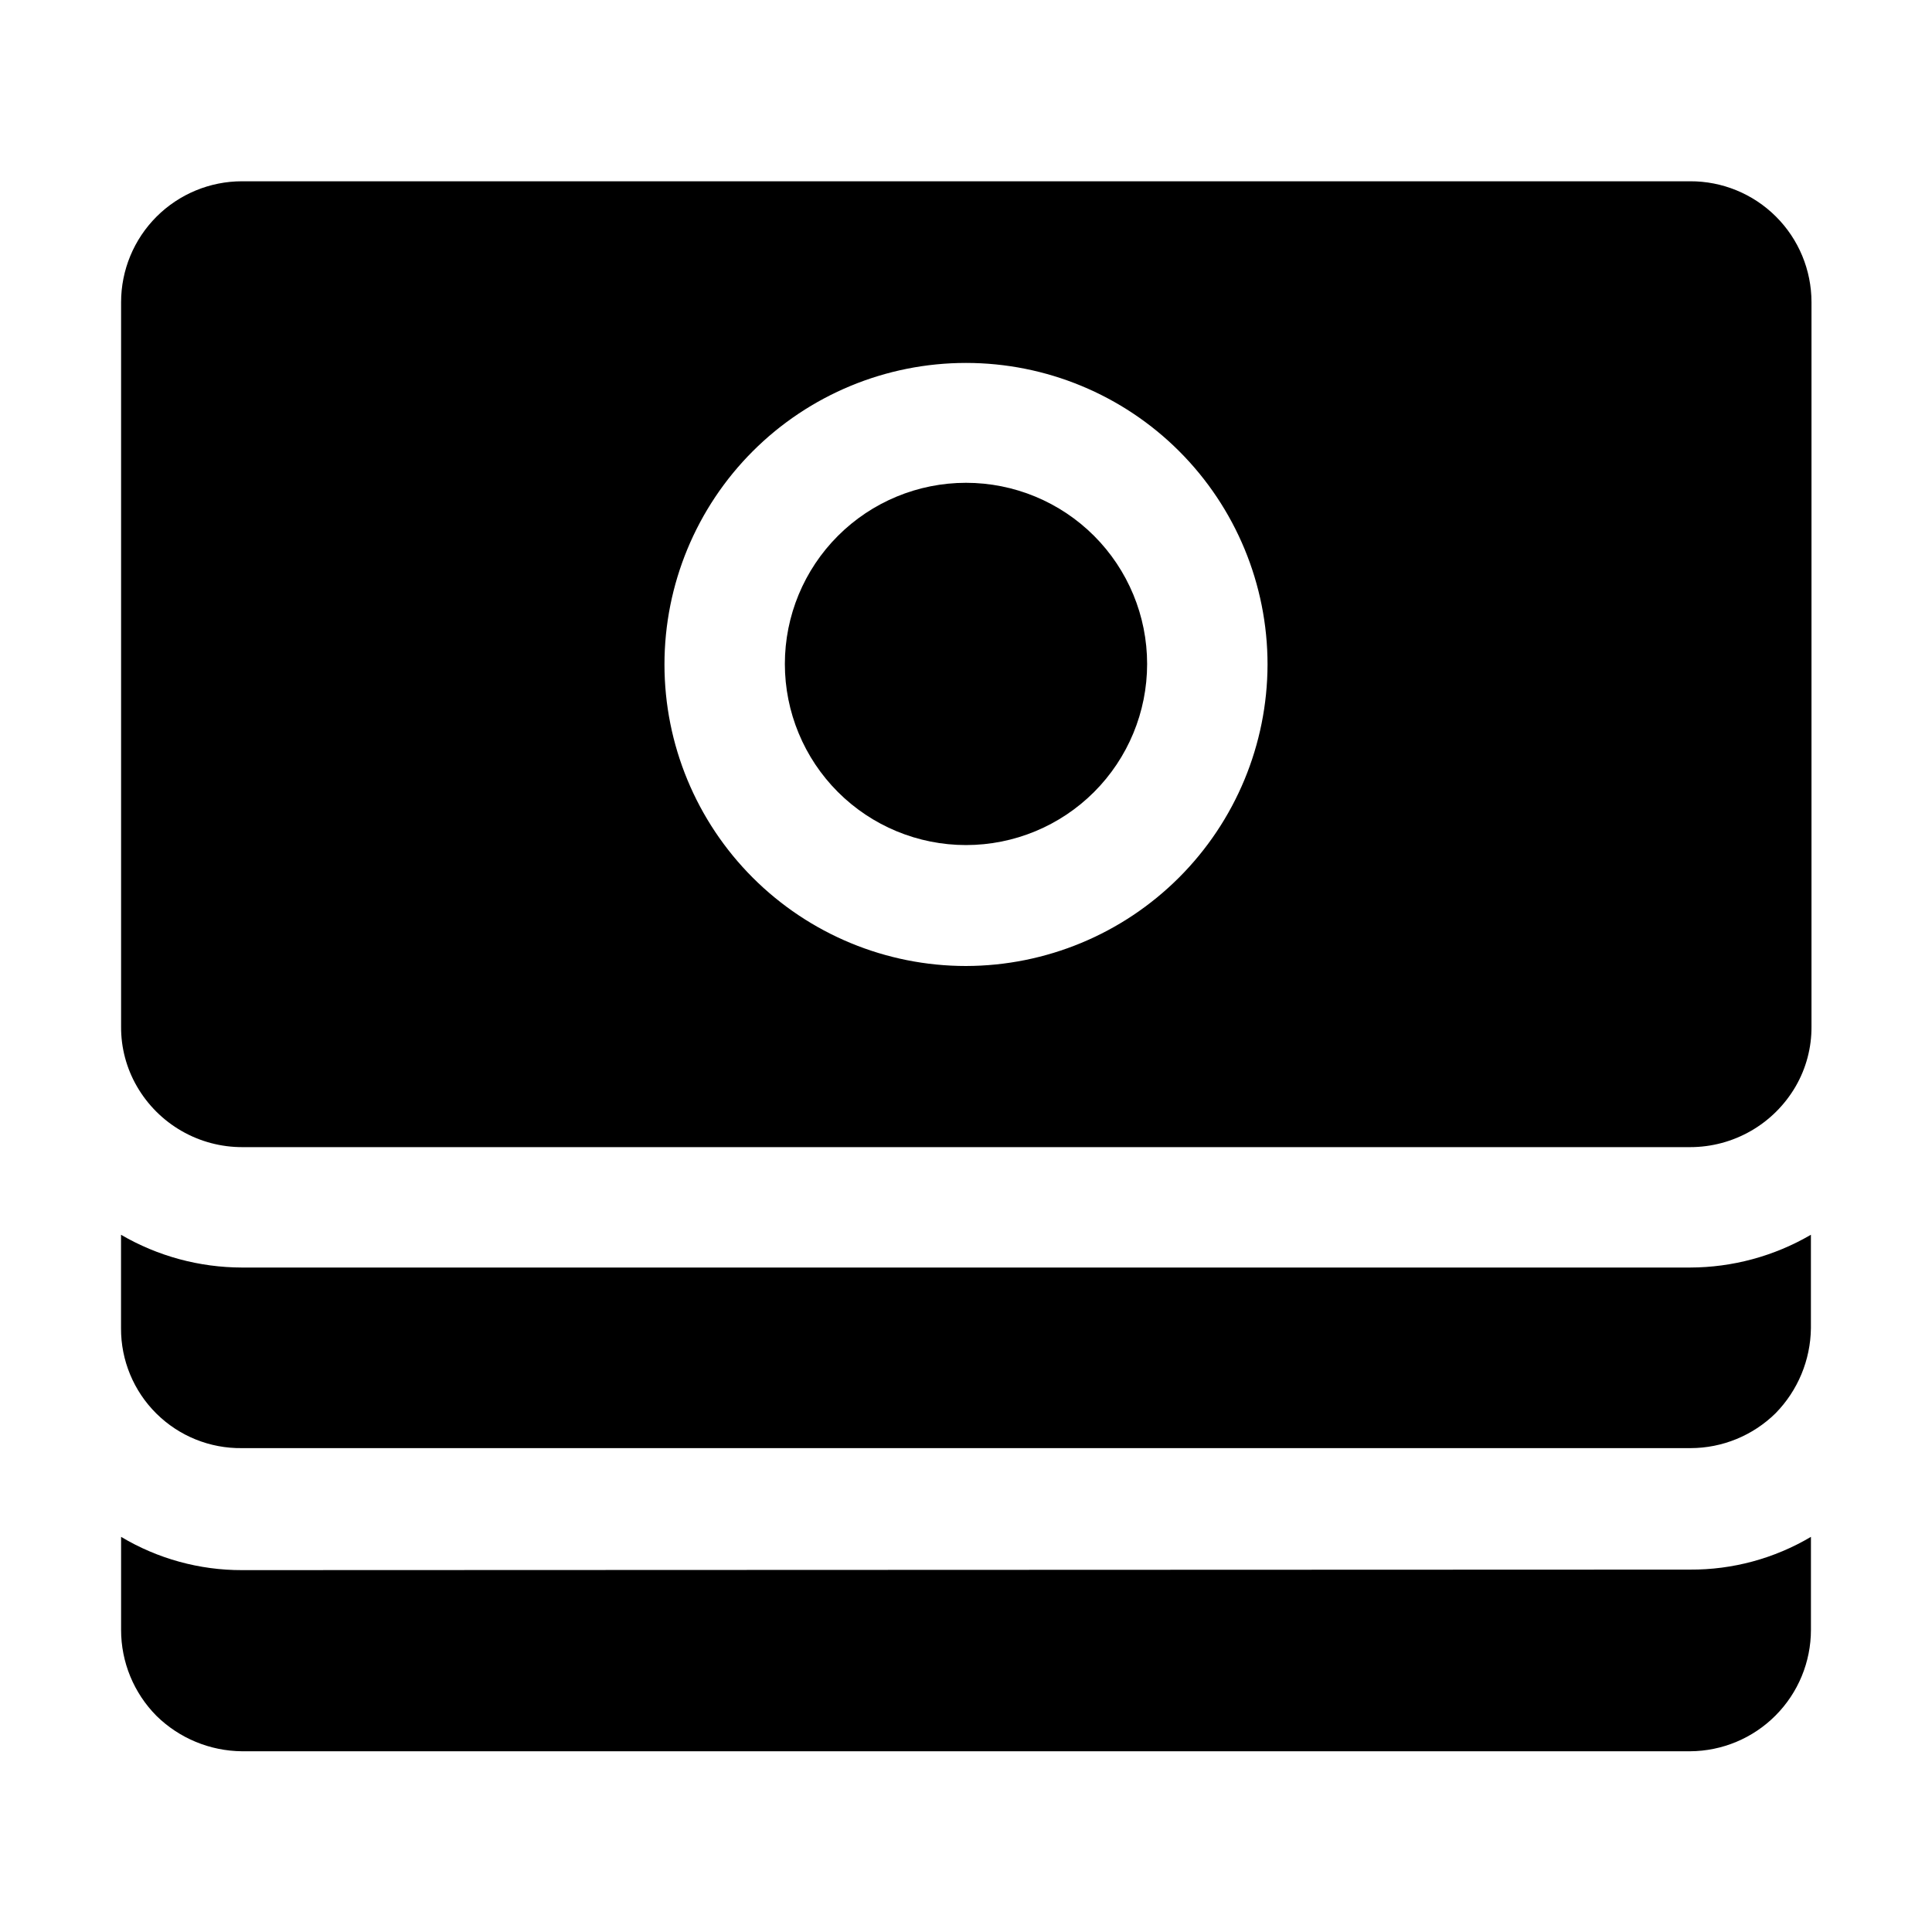
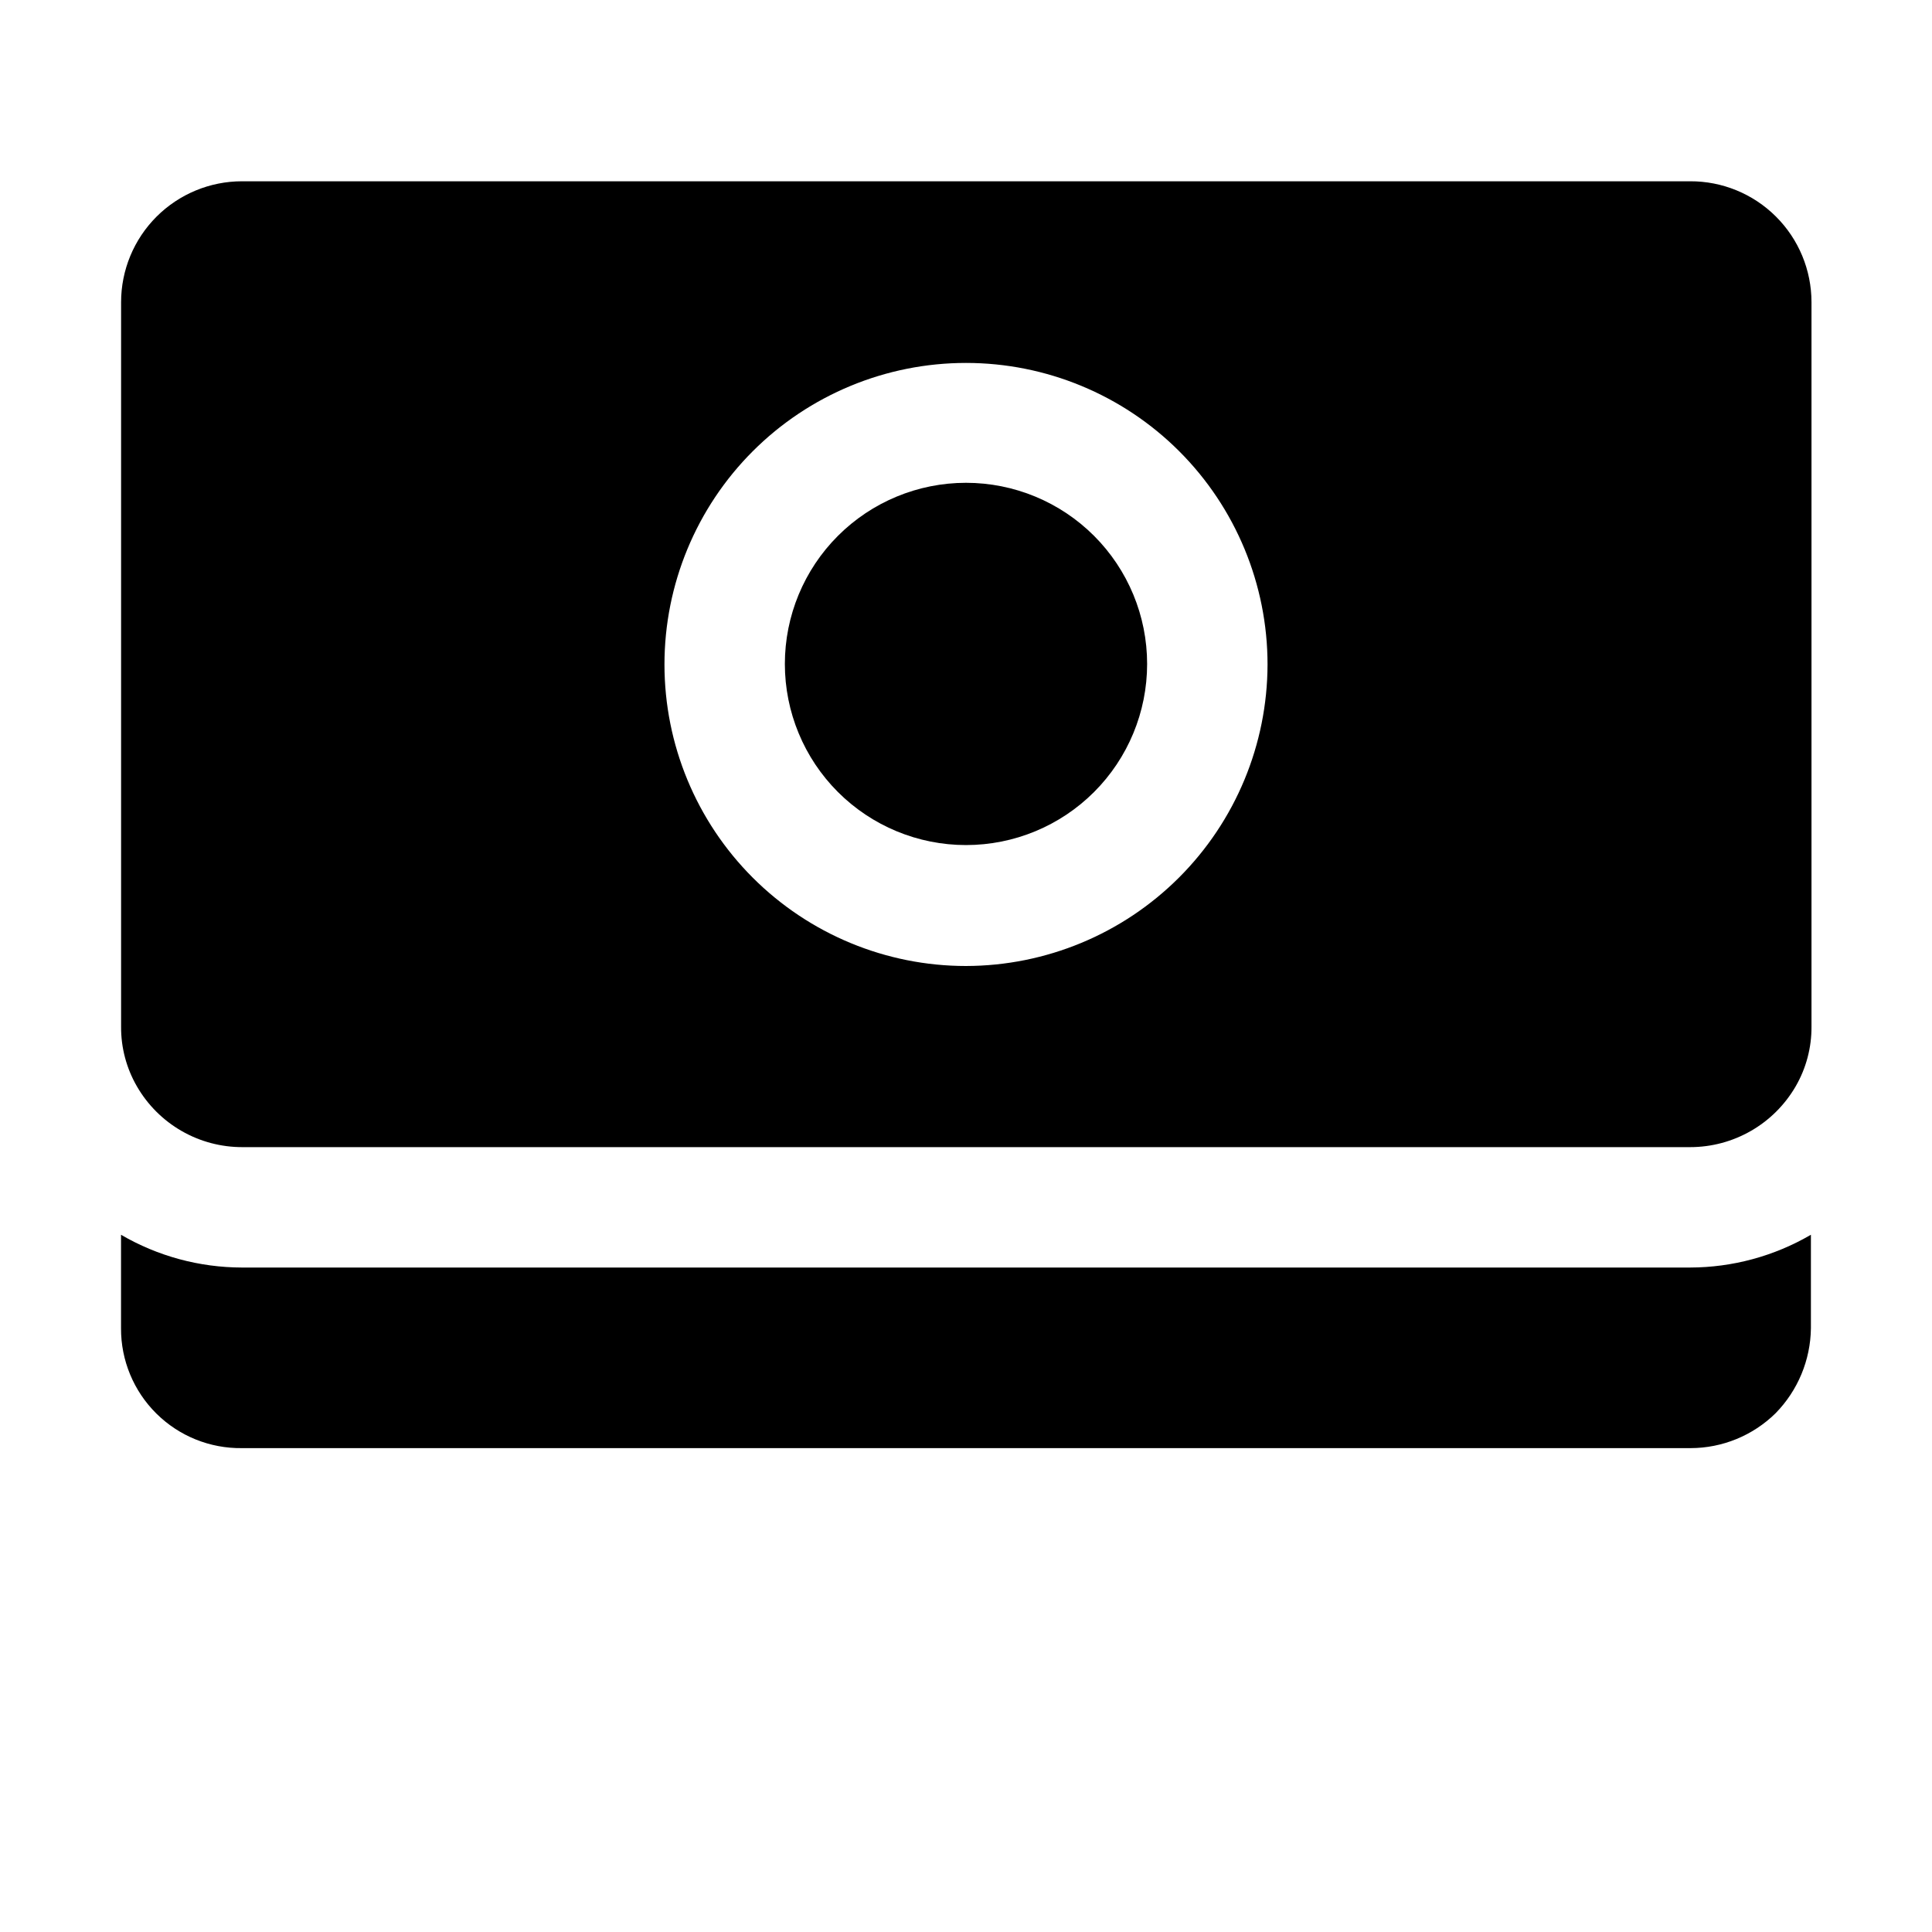
<svg xmlns="http://www.w3.org/2000/svg" fill="#000000" width="800px" height="800px" version="1.1" viewBox="144 144 512 512">
  <g fill-rule="evenodd">
    <path d="m623.91 471.23v24.773c-0.105 8.438-3.465 16.508-9.375 22.531-6.012 5.91-14.102 9.227-22.531 9.234h-383.88c-8.488 0.113-16.66-3.188-22.688-9.164-6.027-5.973-9.402-14.117-9.363-22.602v-24.773c9.73 5.672 20.789 8.664 32.051 8.68h383.73c11.262-0.016 22.316-3.008 32.047-8.68z" />
-     <path d="m591.87 559.96c11.27 0.07 22.348-2.93 32.047-8.676v24.629c0 8.516-3.371 16.68-9.379 22.711-6.004 6.035-14.156 9.441-22.668 9.48h-383.73c-8.488-0.07-16.617-3.434-22.672-9.379-6.019-6.066-9.391-14.266-9.379-22.812v-24.629c9.684 5.793 20.766 8.844 32.051 8.816z" />
    <path d="m448 319.95c0 12.73-5.059 24.941-14.059 33.941-9.004 9.004-21.211 14.059-33.941 14.059s-24.941-5.055-33.945-14.059c-9-9-14.059-21.211-14.059-33.941s5.059-24.941 14.059-33.941c9.004-9.004 21.215-14.062 33.945-14.062s24.938 5.059 33.941 14.062c9 9 14.059 21.211 14.059 33.941z" />
    <path d="m591.87 192.04h-383.73c-8.5 0-16.652 3.375-22.664 9.383-6.008 6.012-9.387 14.164-9.387 22.664v192.01c-0.031 5.551 1.418 11.008 4.199 15.812 2.836 4.91 6.918 8.984 11.832 11.809 4.914 2.828 10.488 4.305 16.156 4.285h383.6c11.531 0.012 22.195-6.121 27.988-16.094 2.781-4.805 4.231-10.262 4.199-15.812v-192.01c0-8.523-3.394-16.699-9.438-22.711-6.039-6.016-14.227-9.375-22.75-9.336zm-191.87 207.96c-21.195 0-41.52-8.422-56.508-23.406-14.984-14.984-23.402-35.312-23.402-56.504 0-21.195 8.418-41.52 23.402-56.508 14.988-14.984 35.312-23.402 56.508-23.402 21.191 0 41.516 8.418 56.504 23.402 14.984 14.988 23.406 35.312 23.406 56.508-0.039 21.18-8.469 41.484-23.449 56.461-14.977 14.98-35.281 23.41-56.461 23.449z" />
  </g>
</svg>